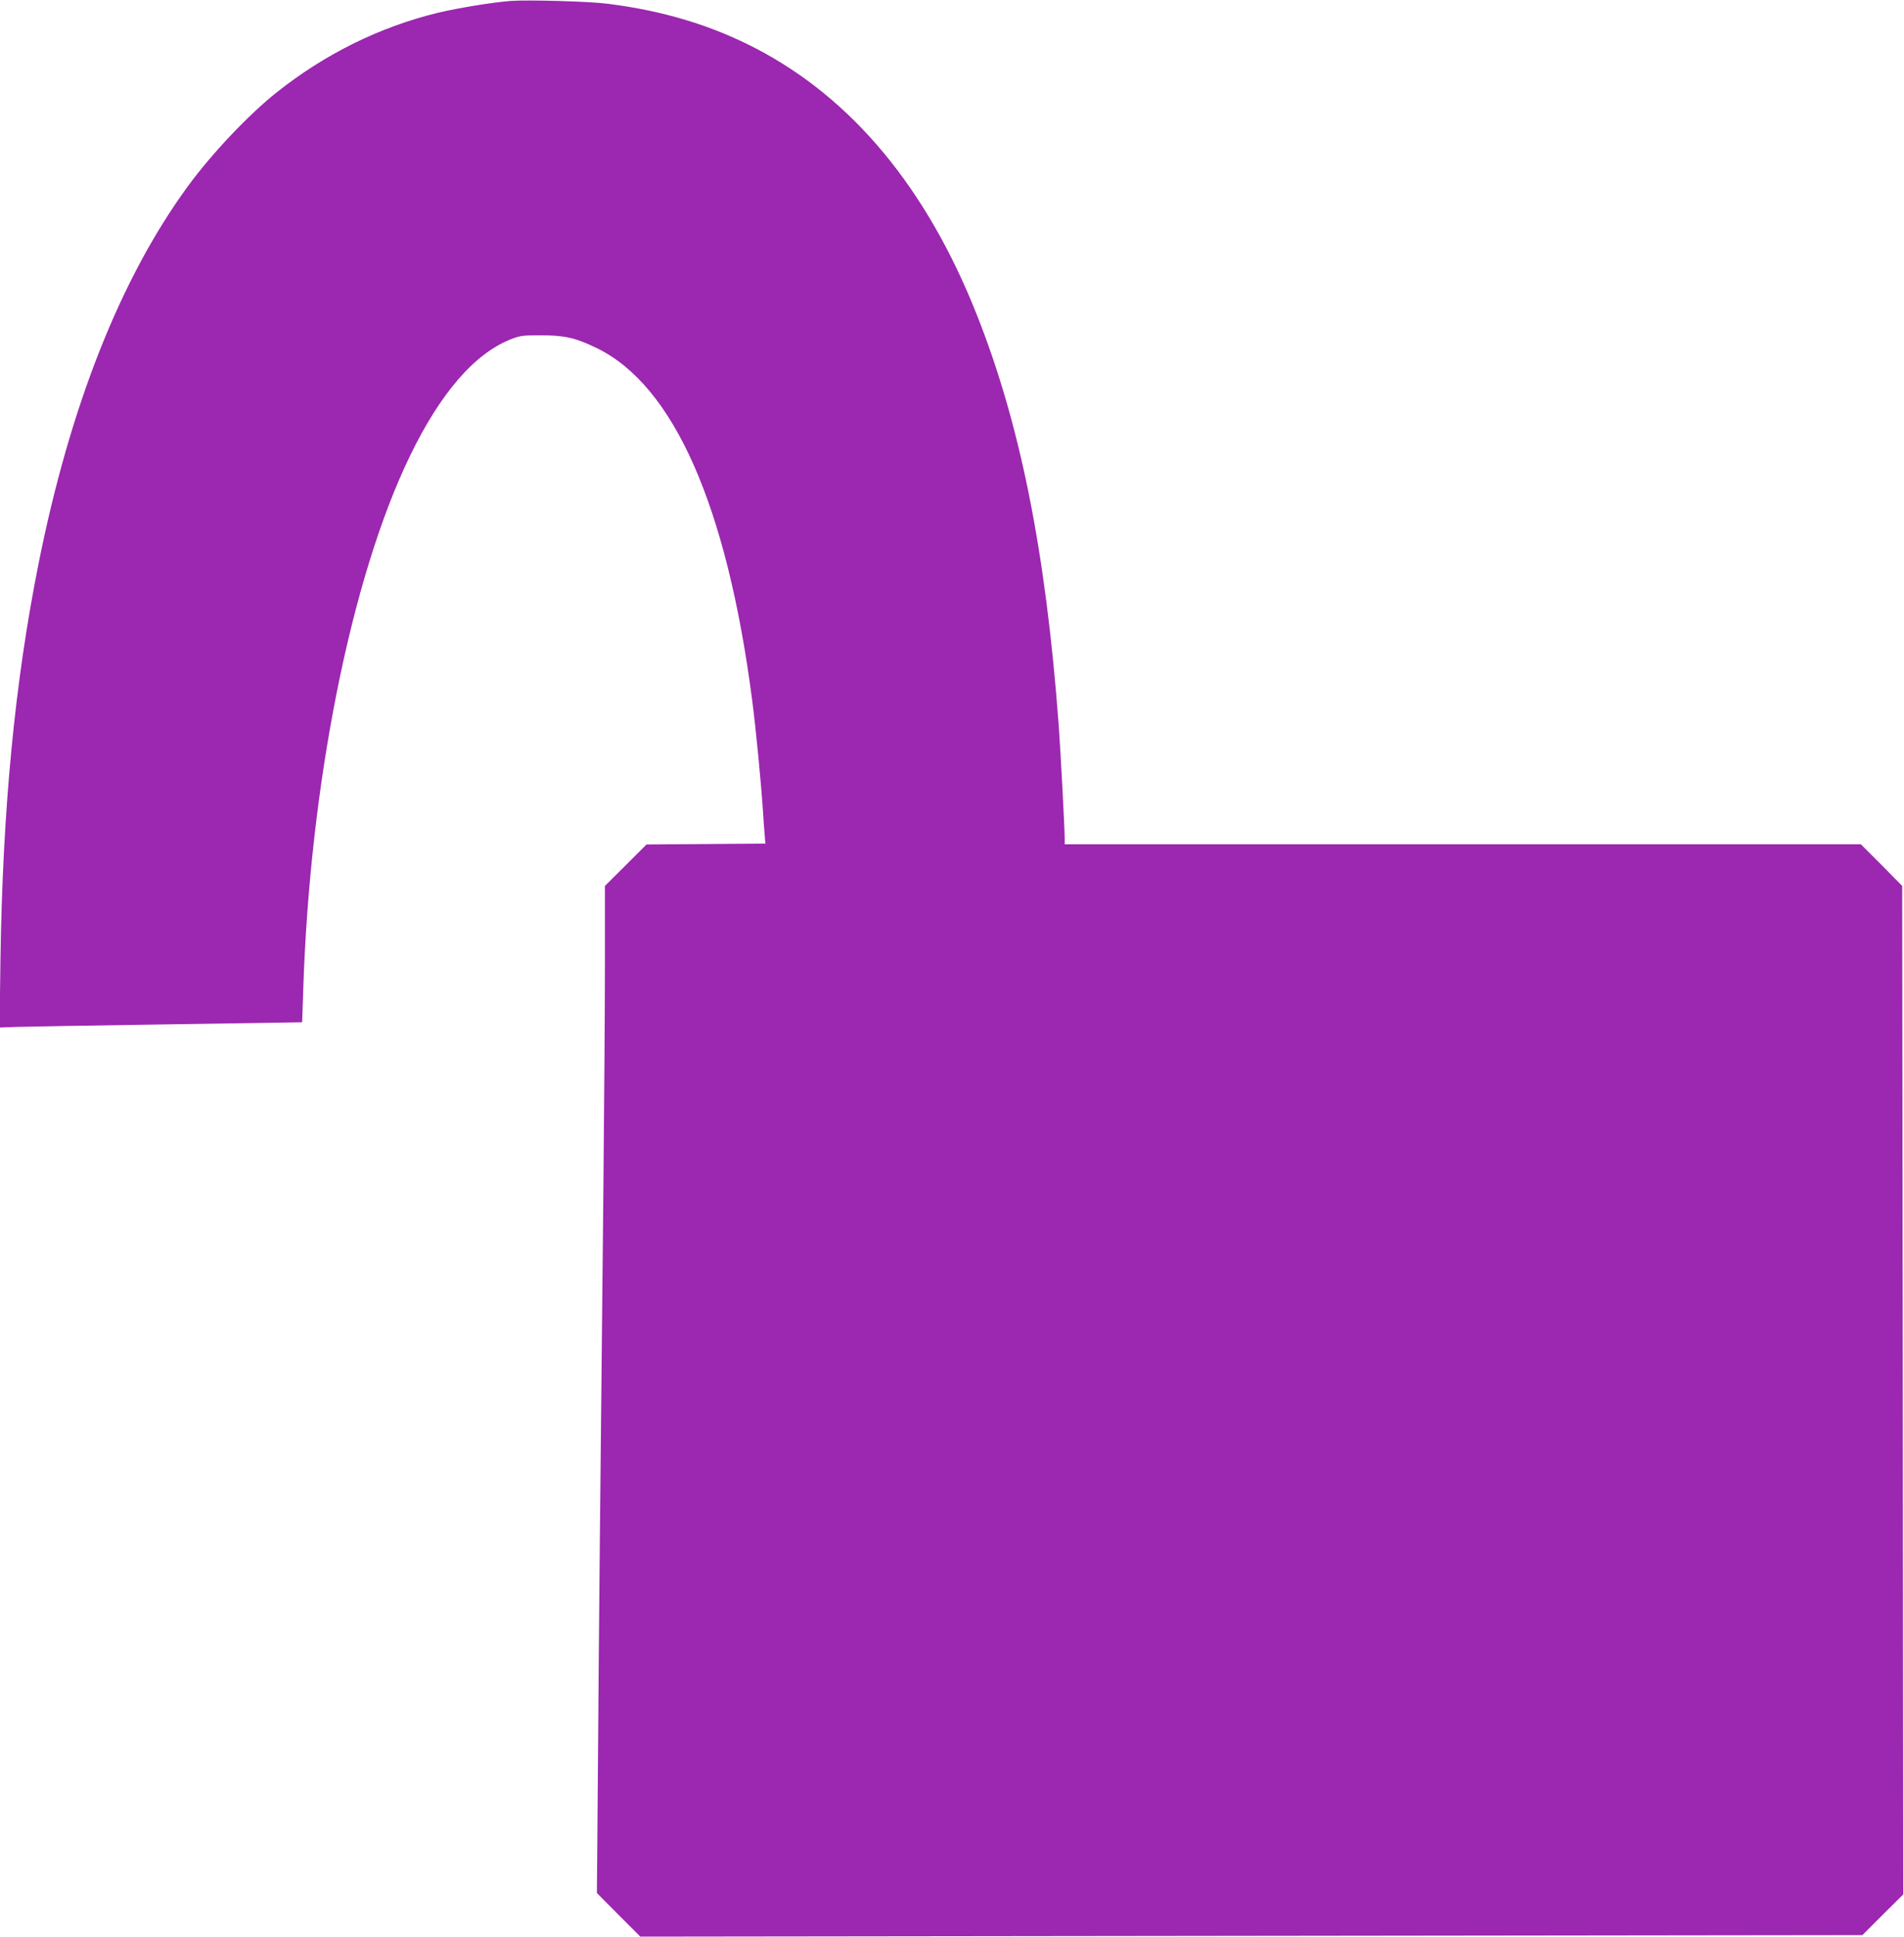
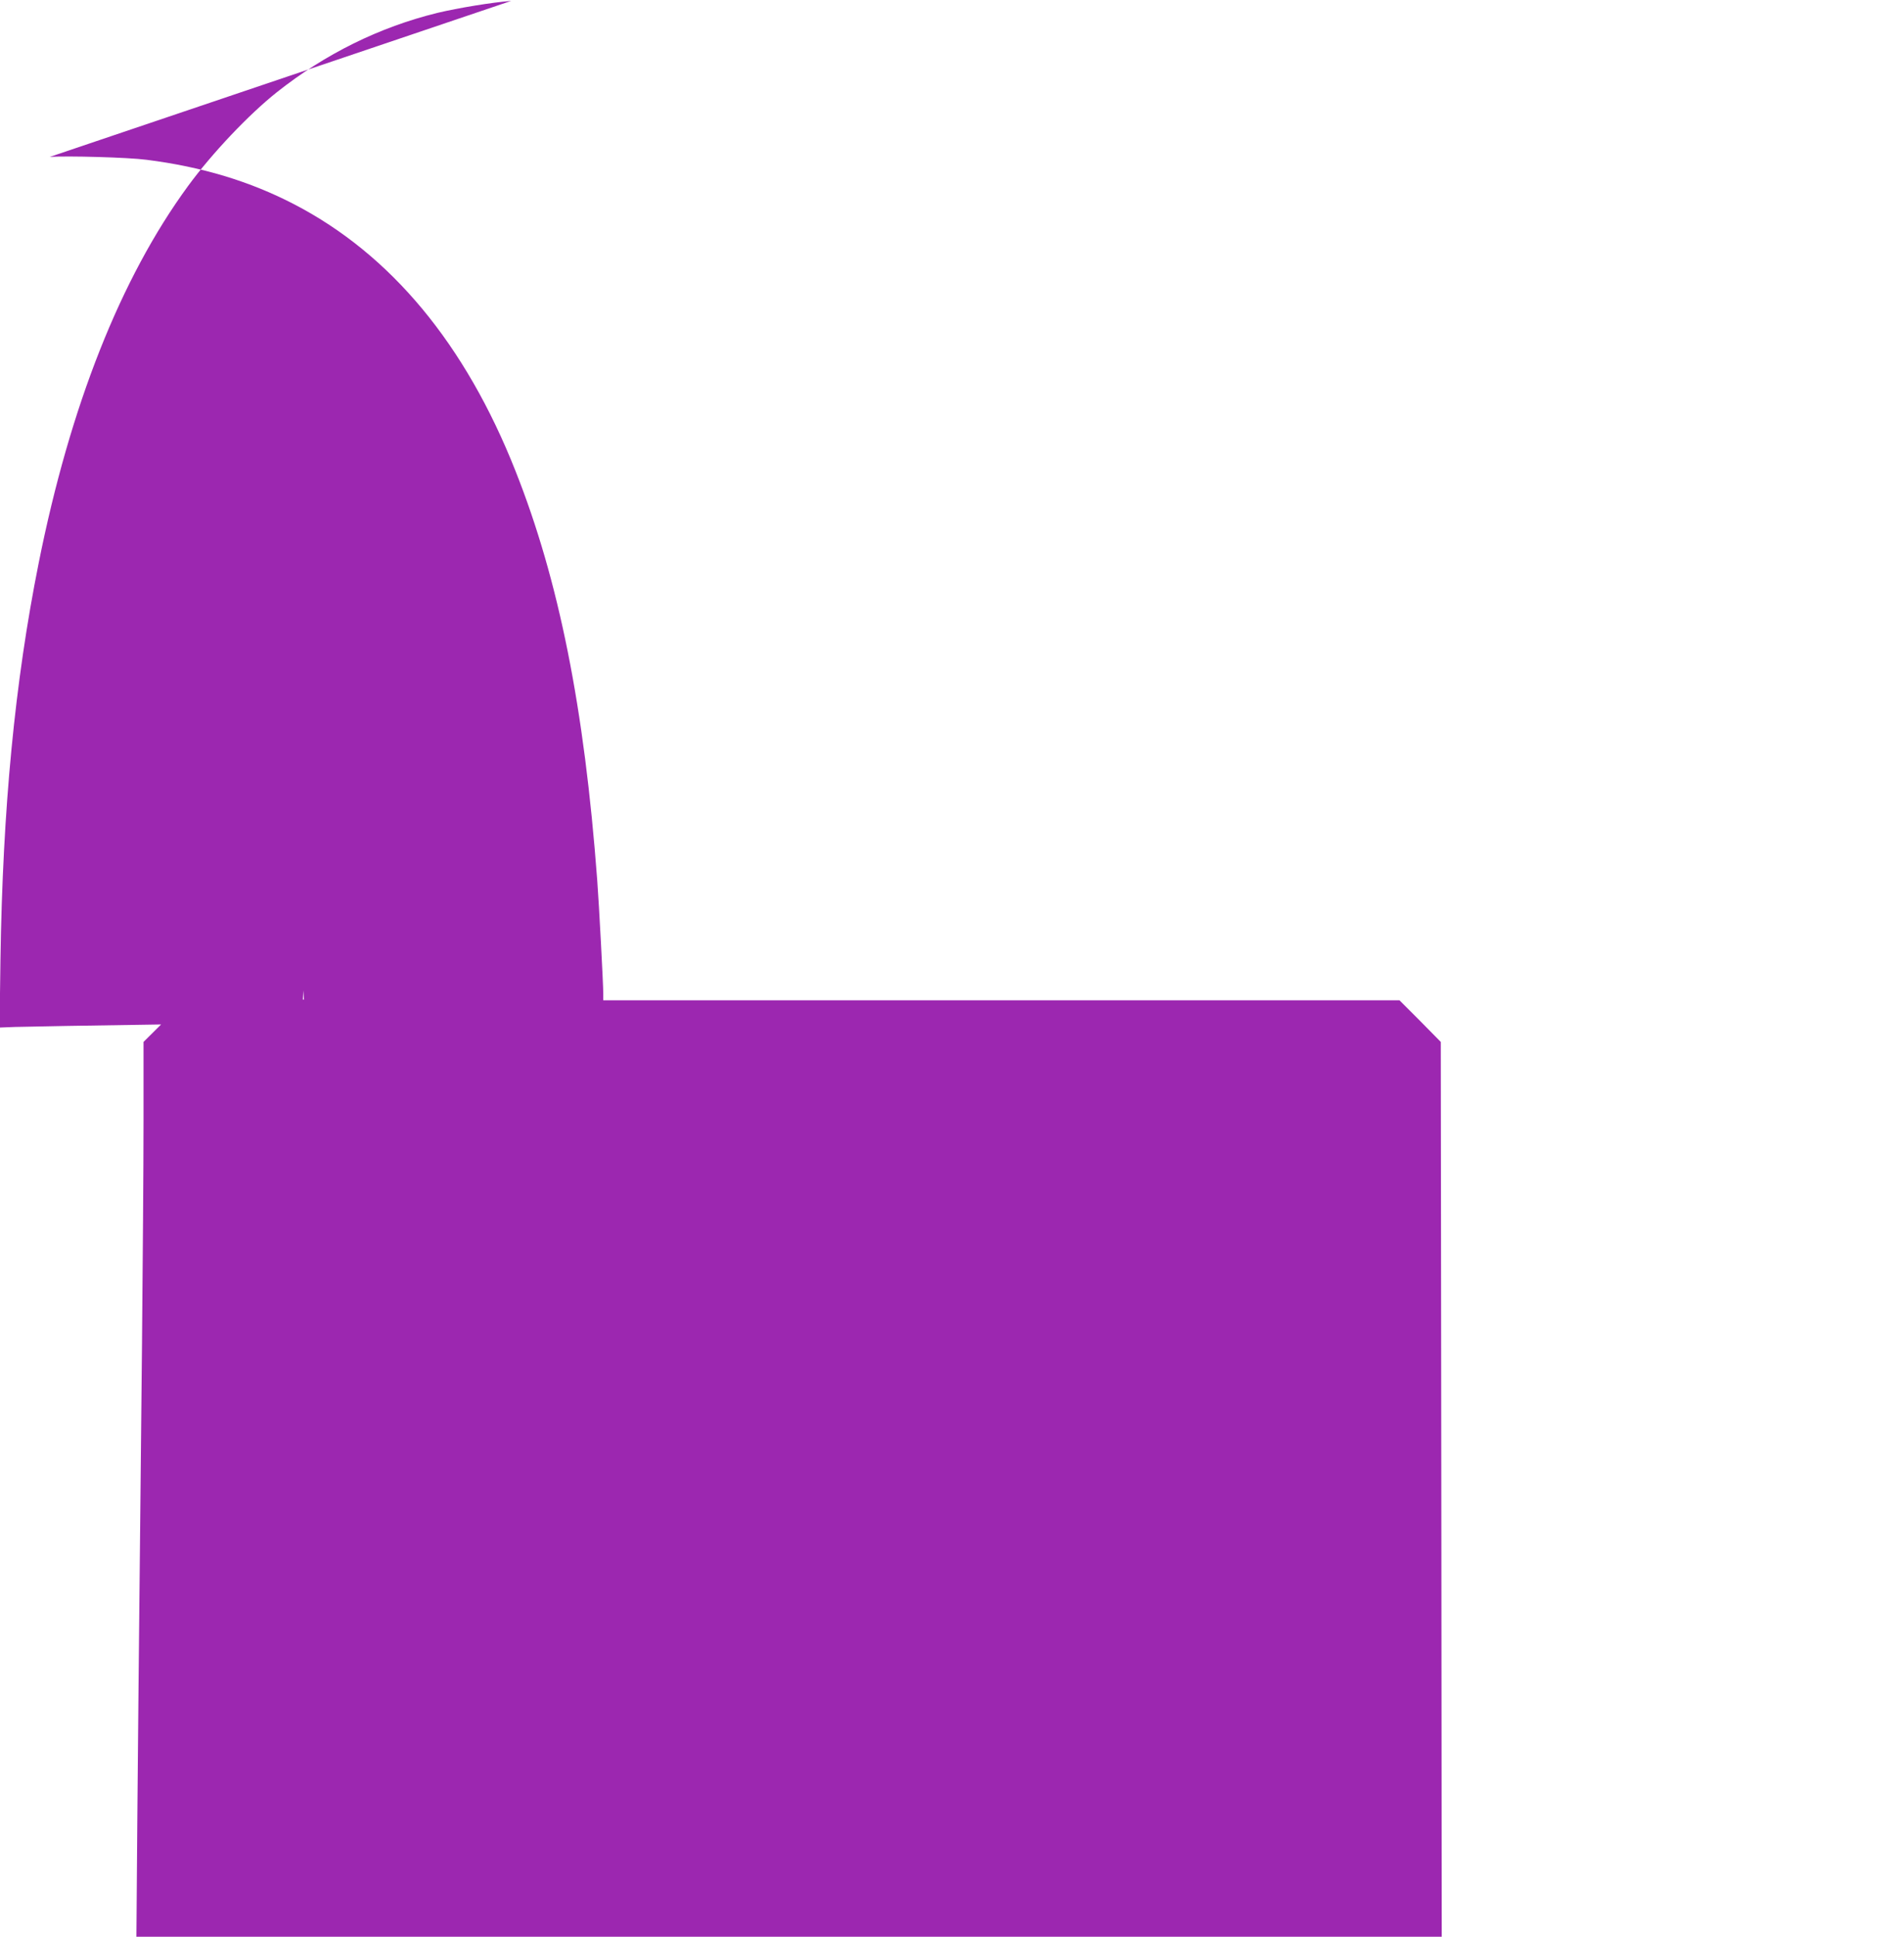
<svg xmlns="http://www.w3.org/2000/svg" version="1.0" width="1259pt" height="1280pt" viewBox="0 0 1259 1280" preserveAspectRatio="xMidYMid meet">
  <g transform="translate(0,1280) scale(0.1,-0.1)" fill="#9c27b0" stroke="none">
-     <path d="M3380 12794 c-122 -9 -353 -47 -487 -79 -384 -94 -744 -272 -1063 -525 -185 -147 -428 -403 -587 -620 -445 -608 -779 -1451 -987 -2490 -158 -789 -238 -1620 -253 -2623 l-6 -448 104 4 c57 2 507 10 1000 17 l897 14 7 210 c43 1361 316 2728 705 3531 202 417 427 677 666 772 63 25 81 27 199 27 158 0 230 -16 370 -84 510 -247 862 -1044 1029 -2330 25 -193 59 -546 71 -730 3 -52 8 -122 11 -155 l5 -60 -393 -3 -393 -3 -137 -137 -138 -137 0 -525 c0 -289 -5 -950 -10 -1470 -20 -1932 -30 -2938 -36 -3788 l-7 -873 143 -144 144 -144 4040 5 4041 5 135 135 135 134 -3 3333 -4 3332 -136 138 -137 137 -2632 0 -2633 0 0 43 c0 64 -28 593 -40 752 -85 1137 -253 1980 -541 2705 -331 836 -823 1429 -1463 1761 -293 152 -611 248 -976 294 -120 16 -524 27 -640 19z" />
+     <path d="M3380 12794 c-122 -9 -353 -47 -487 -79 -384 -94 -744 -272 -1063 -525 -185 -147 -428 -403 -587 -620 -445 -608 -779 -1451 -987 -2490 -158 -789 -238 -1620 -253 -2623 l-6 -448 104 4 c57 2 507 10 1000 17 l897 14 7 210 l5 -60 -393 -3 -393 -3 -137 -137 -138 -137 0 -525 c0 -289 -5 -950 -10 -1470 -20 -1932 -30 -2938 -36 -3788 l-7 -873 143 -144 144 -144 4040 5 4041 5 135 135 135 134 -3 3333 -4 3332 -136 138 -137 137 -2632 0 -2633 0 0 43 c0 64 -28 593 -40 752 -85 1137 -253 1980 -541 2705 -331 836 -823 1429 -1463 1761 -293 152 -611 248 -976 294 -120 16 -524 27 -640 19z" />
  </g>
</svg>